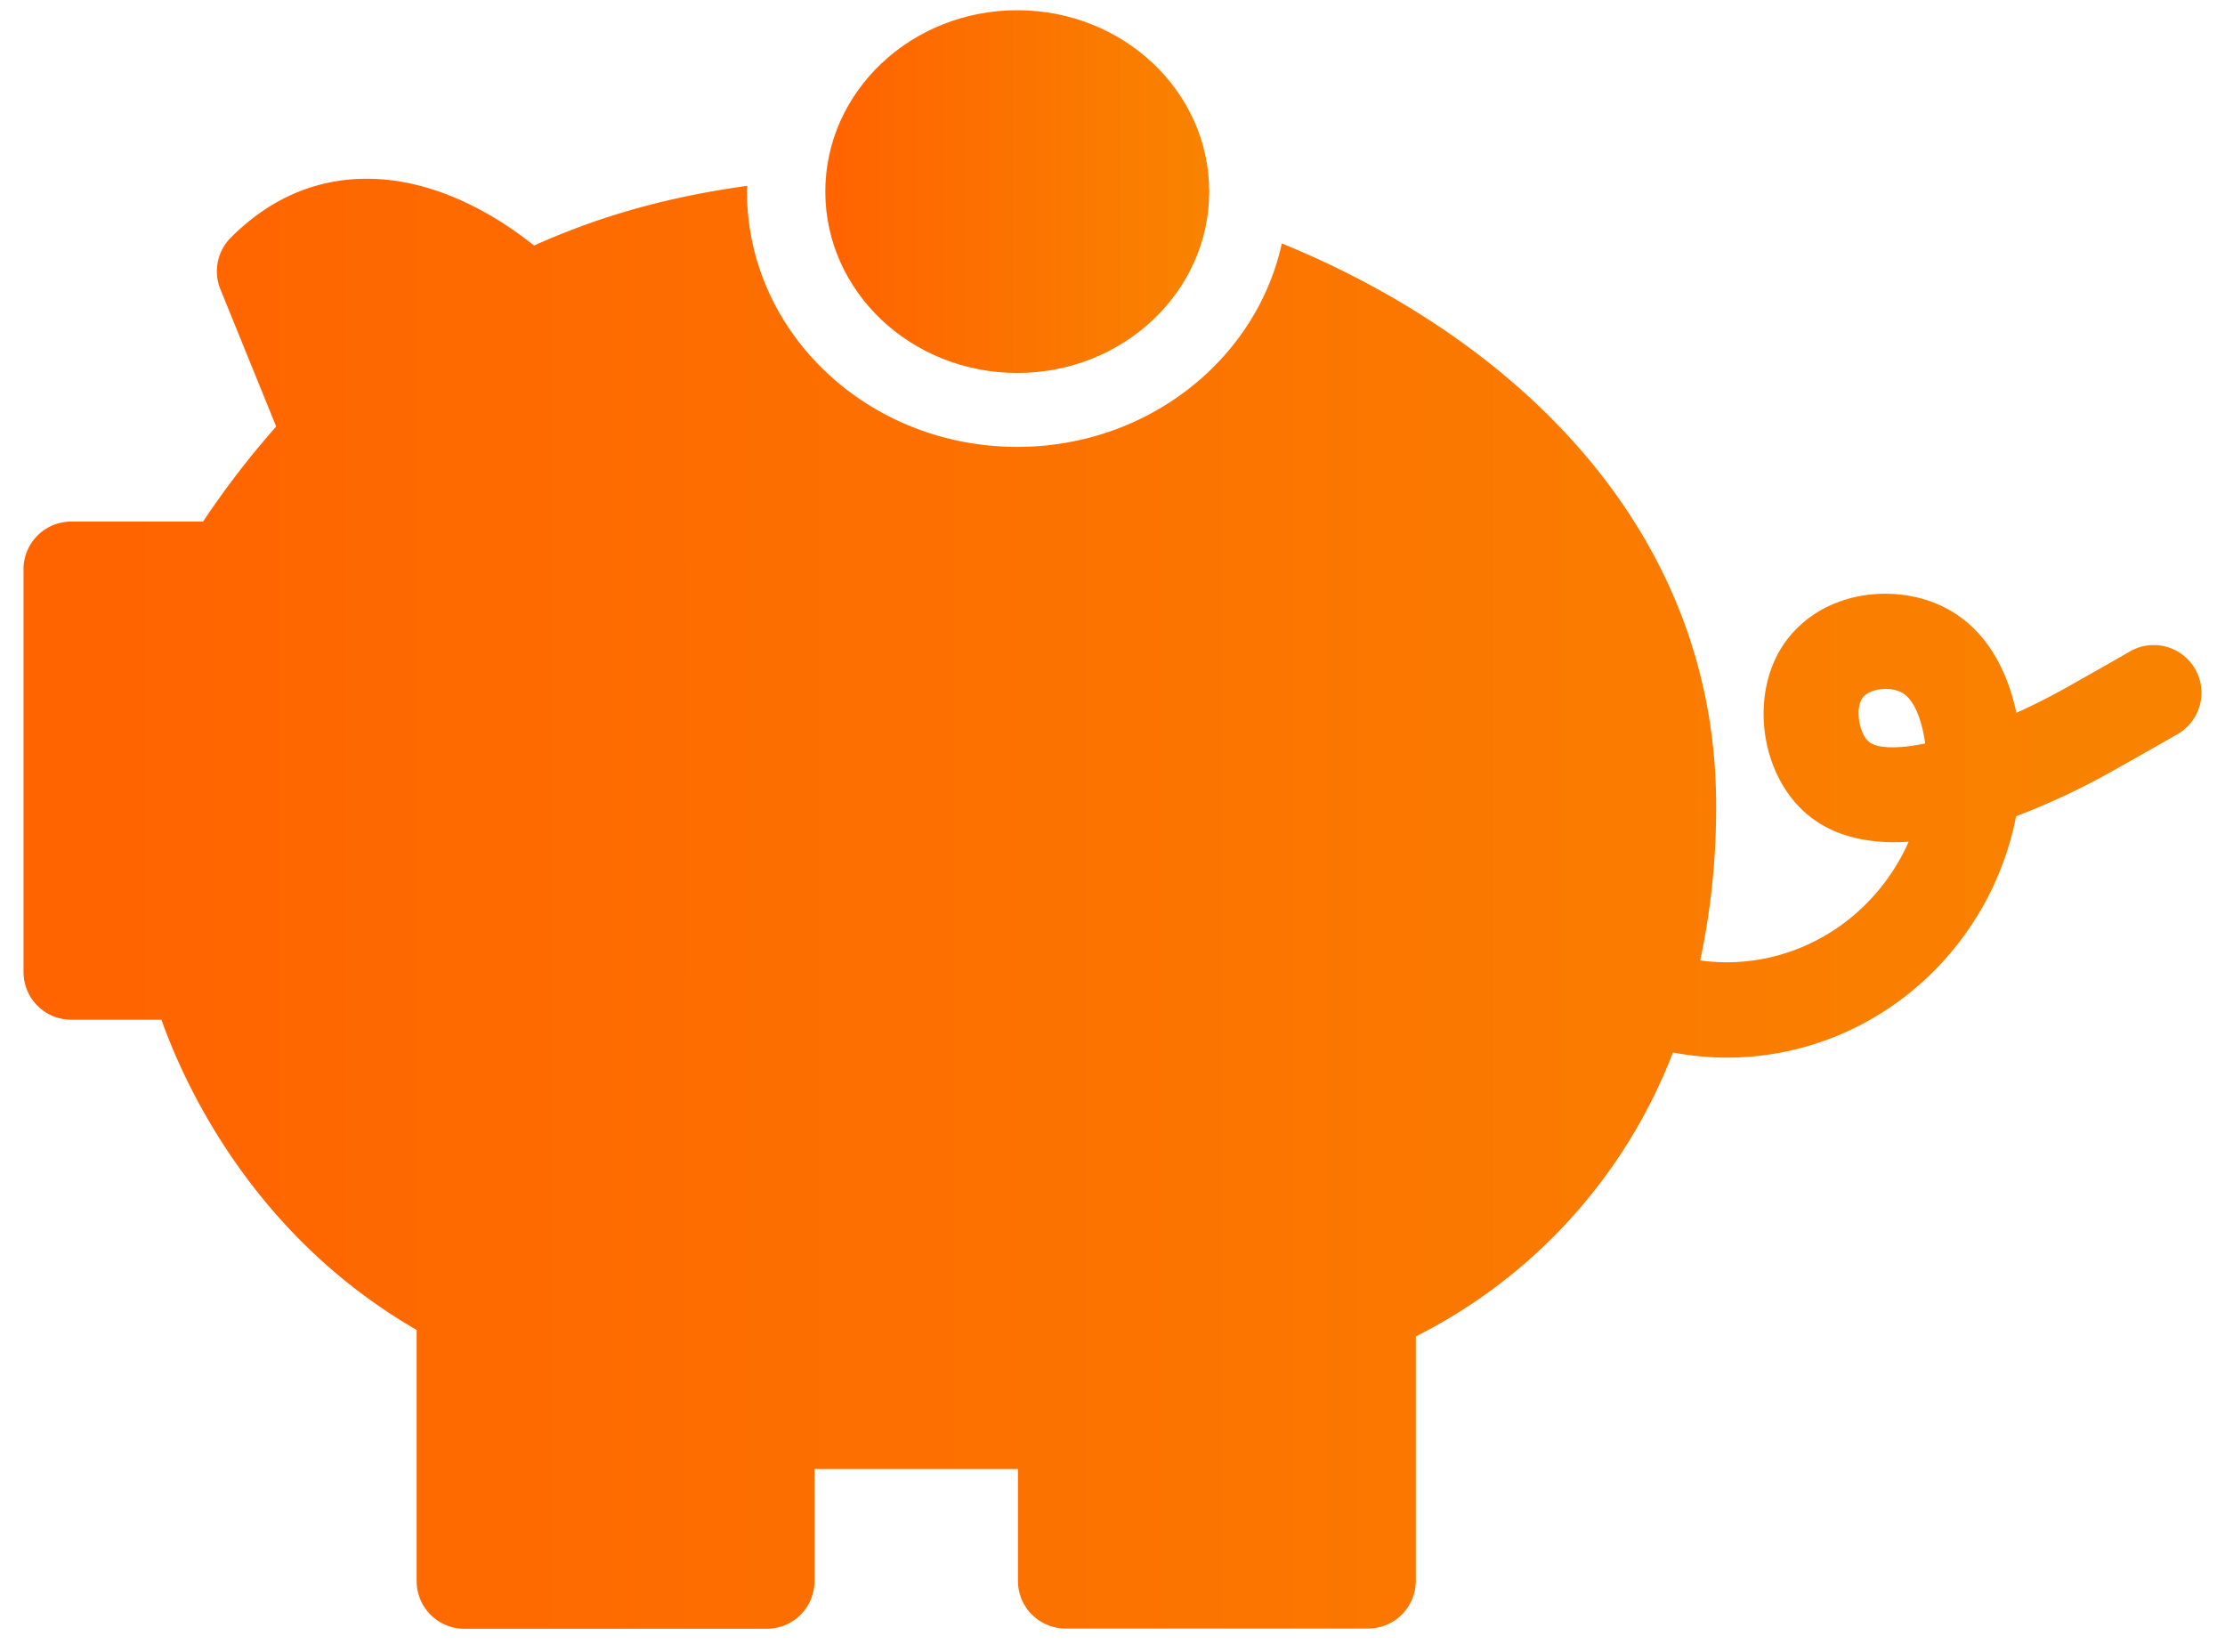
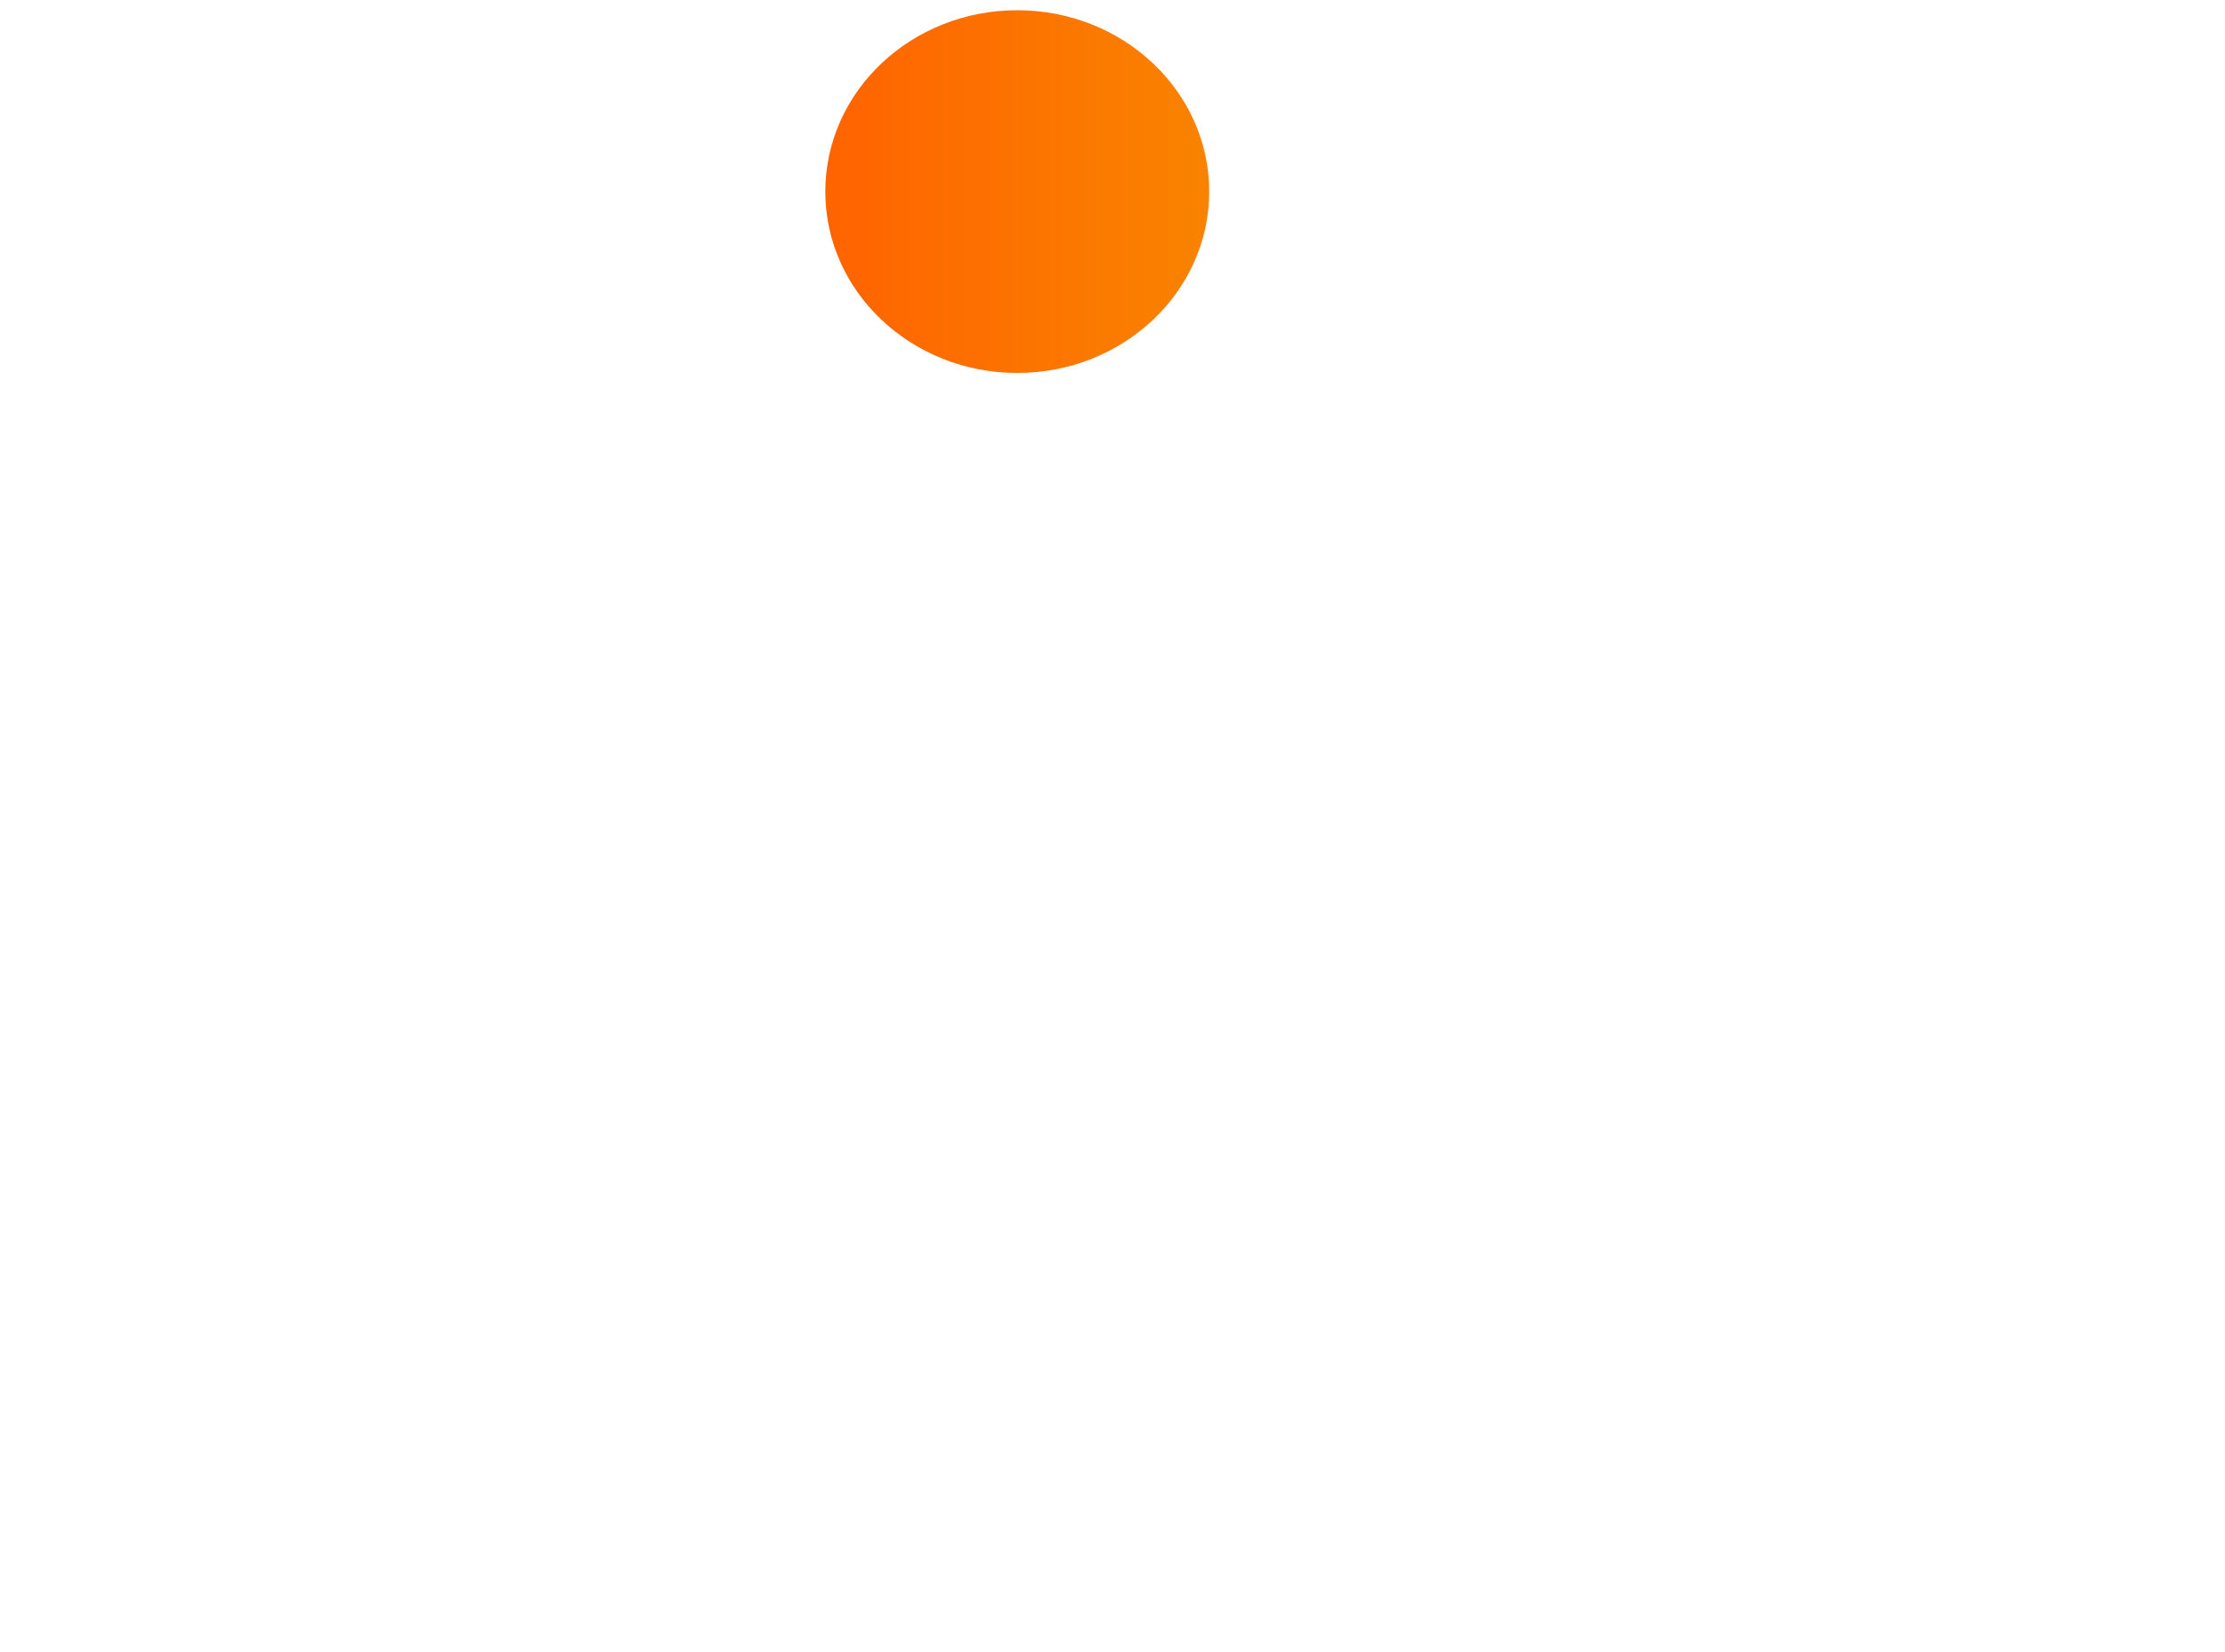
<svg xmlns="http://www.w3.org/2000/svg" xmlns:xlink="http://www.w3.org/1999/xlink" id="Layer_1" data-name="Layer 1" viewBox="0 0 700 519.61">
  <defs>
    <style>.cls-1{fill:url(#linear-gradient);}.cls-2{fill:url(#linear-gradient-2);}</style>
    <linearGradient id="linear-gradient" x1="7.41" y1="284.24" x2="692.59" y2="284.24" gradientUnits="userSpaceOnUse">
      <stop offset="0" stop-color="#ff6400" />
      <stop offset="0.04" stop-color="#ff6400" />
      <stop offset="1" stop-color="#f98300" />
    </linearGradient>
    <linearGradient id="linear-gradient-2" x1="259.65" y1="60.27" x2="380.42" y2="60.27" xlink:href="#linear-gradient" />
  </defs>
-   <path class="cls-1" d="M690.57,210.4a15,15,0,0,0-20.48-5.47c-4.73,2.75-11.33,6.48-19.7,11.2l-1.63.9c-4.9,2.71-9.73,5.11-14.4,7.21C632,213,626,198,611.25,190.83c-15-7.36-37.64-5.25-49.49,11-11.14,15.3-8.51,40.2,5.62,53.3,8.74,8.09,20.55,10.46,33.09,9.66-9.86,22.34-31.84,37.92-57.31,37.92a62.73,62.73,0,0,1-8.26-.58,229.94,229.94,0,0,0,5-48.85c0-87.22-63.87-147-136.63-176.7-8,36.54-42.22,64-83.26,64-47,0-85-36-85-80.34,0-.6.08-1.19.1-1.79C207.4,62.31,186.76,68.86,168,77.24c-10.52-8.43-29.92-20.94-52.41-21h-.28c-16,0-30.43,6.23-42.72,18.53A15,15,0,0,0,69.34,91l17.55,43.18a275.91,275.91,0,0,0-23,29.9H22.4a15,15,0,0,0-15,15v126.7a15,15,0,0,0,15,15H50.78c7.7,21.57,29.43,68.22,80.3,97.59v79a15,15,0,0,0,15,15h95.17a15,15,0,0,0,15-15V462.13h64V497.3a15,15,0,0,0,15,15h95.17a15,15,0,0,0,15-15V420.41a167.18,167.18,0,0,0,80.89-89.32,92.75,92.75,0,0,0,16.91,1.61c45,0,82.62-32.69,91.05-75.92a226.43,226.43,0,0,0,29.1-13.54l2.09-1.17c8.19-4.6,14.89-8.41,19.71-11.19A15,15,0,0,0,690.57,210.4ZM587.75,233.16c-2.82-2.62-4.23-10.26-1.75-13.67,1.27-1.75,4.27-2.75,7.27-2.75a11.06,11.06,0,0,1,4.81,1c4.58,2.24,6.81,10.21,7.59,16.15C596.7,235.7,590.21,235.45,587.75,233.16Z" />
  <ellipse class="cls-2" cx="320.04" cy="60.27" rx="60.39" ry="57.05" />
</svg>